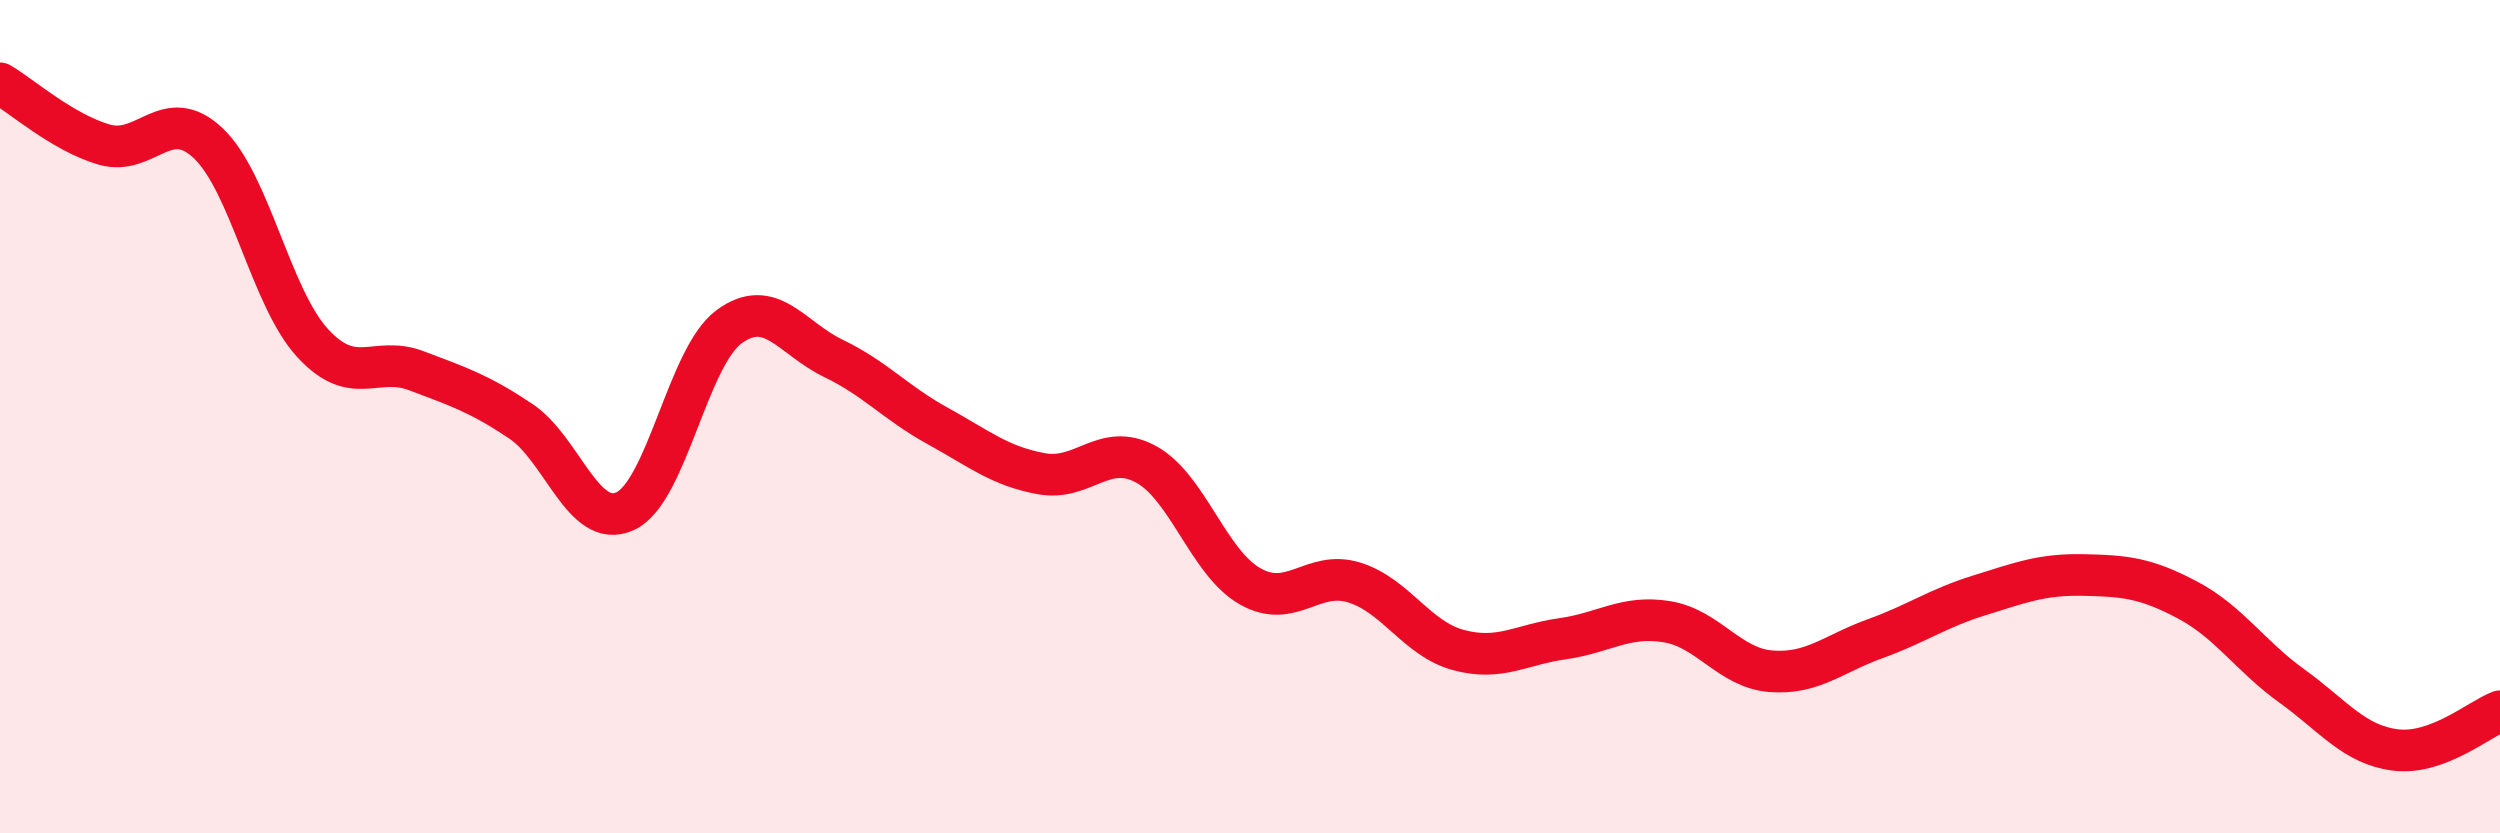
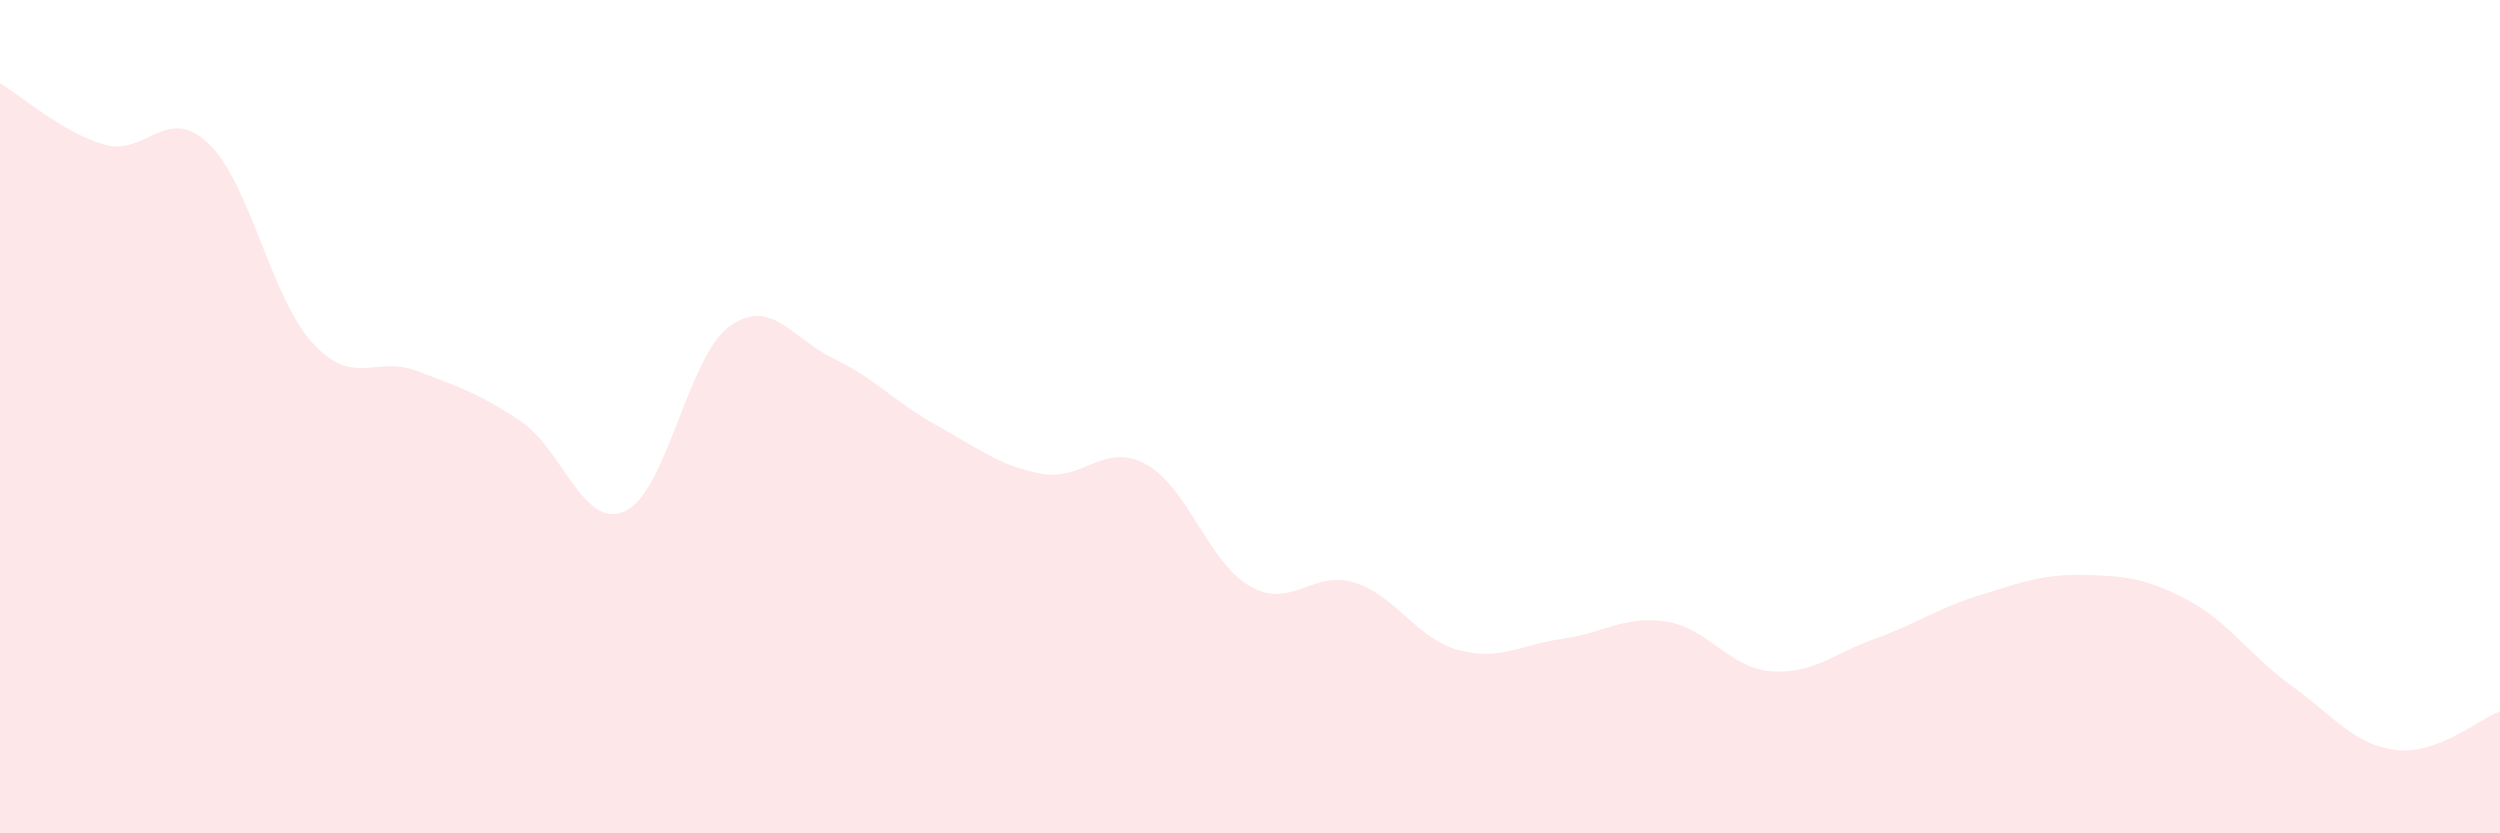
<svg xmlns="http://www.w3.org/2000/svg" width="60" height="20" viewBox="0 0 60 20">
  <path d="M 0,2 C 0.5,2.29 1.5,3.18 2.5,3.47 C 3.5,3.76 4,2.49 5,3.44 C 6,4.39 6.5,7.14 7.5,8.23 C 8.5,9.32 9,8.52 10,8.9 C 11,9.28 11.5,9.44 12.5,10.11 C 13.5,10.78 14,12.72 15,12.27 C 16,11.82 16.5,8.57 17.5,7.84 C 18.5,7.11 19,8.12 20,8.6 C 21,9.08 21.5,9.67 22.5,10.22 C 23.5,10.77 24,11.19 25,11.37 C 26,11.55 26.5,10.6 27.5,11.14 C 28.5,11.68 29,13.5 30,14.07 C 31,14.64 31.5,13.67 32.5,13.98 C 33.5,14.29 34,15.33 35,15.6 C 36,15.87 36.5,15.47 37.5,15.33 C 38.5,15.19 39,14.76 40,14.92 C 41,15.08 41.5,16.03 42.5,16.11 C 43.5,16.19 44,15.69 45,15.33 C 46,14.97 46.5,14.6 47.5,14.29 C 48.5,13.98 49,13.78 50,13.8 C 51,13.82 51.5,13.87 52.5,14.4 C 53.5,14.93 54,15.74 55,16.46 C 56,17.18 56.5,17.88 57.5,18 C 58.5,18.12 59.5,17.26 60,17.07L60 20L0 20Z" fill="#EB0A25" opacity="0.1" stroke-linecap="round" stroke-linejoin="round" />
-   <path d="M 0,2 C 0.5,2.29 1.5,3.18 2.5,3.47 C 3.5,3.76 4,2.49 5,3.44 C 6,4.39 6.5,7.14 7.5,8.23 C 8.5,9.32 9,8.52 10,8.9 C 11,9.28 11.5,9.44 12.5,10.11 C 13.5,10.78 14,12.72 15,12.27 C 16,11.82 16.5,8.57 17.5,7.84 C 18.5,7.11 19,8.12 20,8.6 C 21,9.08 21.5,9.67 22.5,10.22 C 23.5,10.77 24,11.19 25,11.37 C 26,11.55 26.5,10.6 27.5,11.14 C 28.5,11.68 29,13.5 30,14.07 C 31,14.64 31.5,13.67 32.5,13.98 C 33.5,14.29 34,15.33 35,15.6 C 36,15.87 36.5,15.47 37.5,15.33 C 38.5,15.19 39,14.76 40,14.92 C 41,15.08 41.5,16.03 42.5,16.11 C 43.5,16.19 44,15.69 45,15.33 C 46,14.97 46.5,14.6 47.5,14.29 C 48.5,13.98 49,13.78 50,13.8 C 51,13.82 51.5,13.87 52.5,14.4 C 53.5,14.93 54,15.74 55,16.46 C 56,17.18 56.5,17.88 57.5,18 C 58.5,18.12 59.5,17.26 60,17.07" stroke="#EB0A25" stroke-width="1" fill="none" stroke-linecap="round" stroke-linejoin="round" />
</svg>